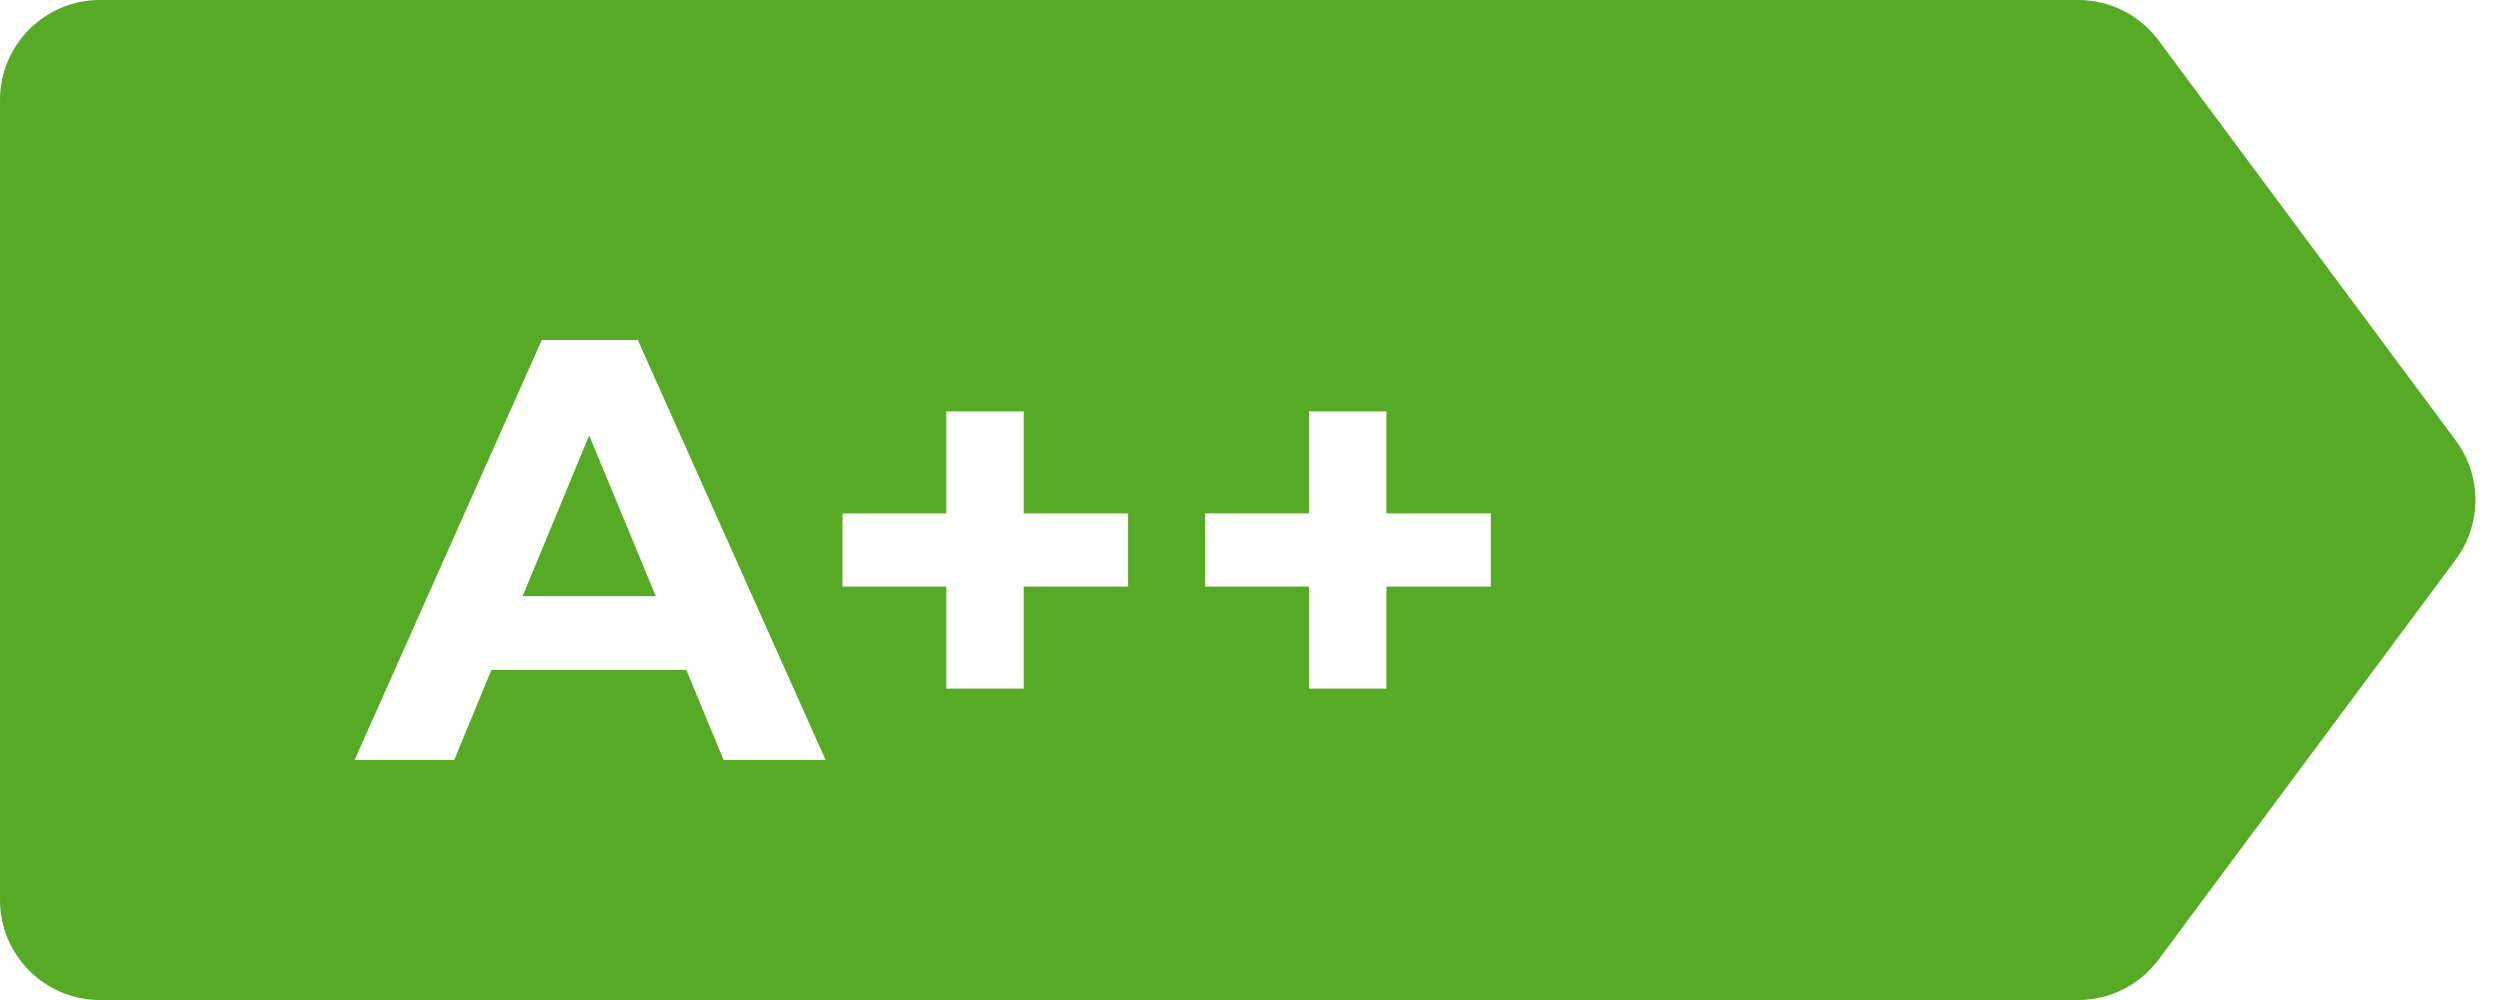
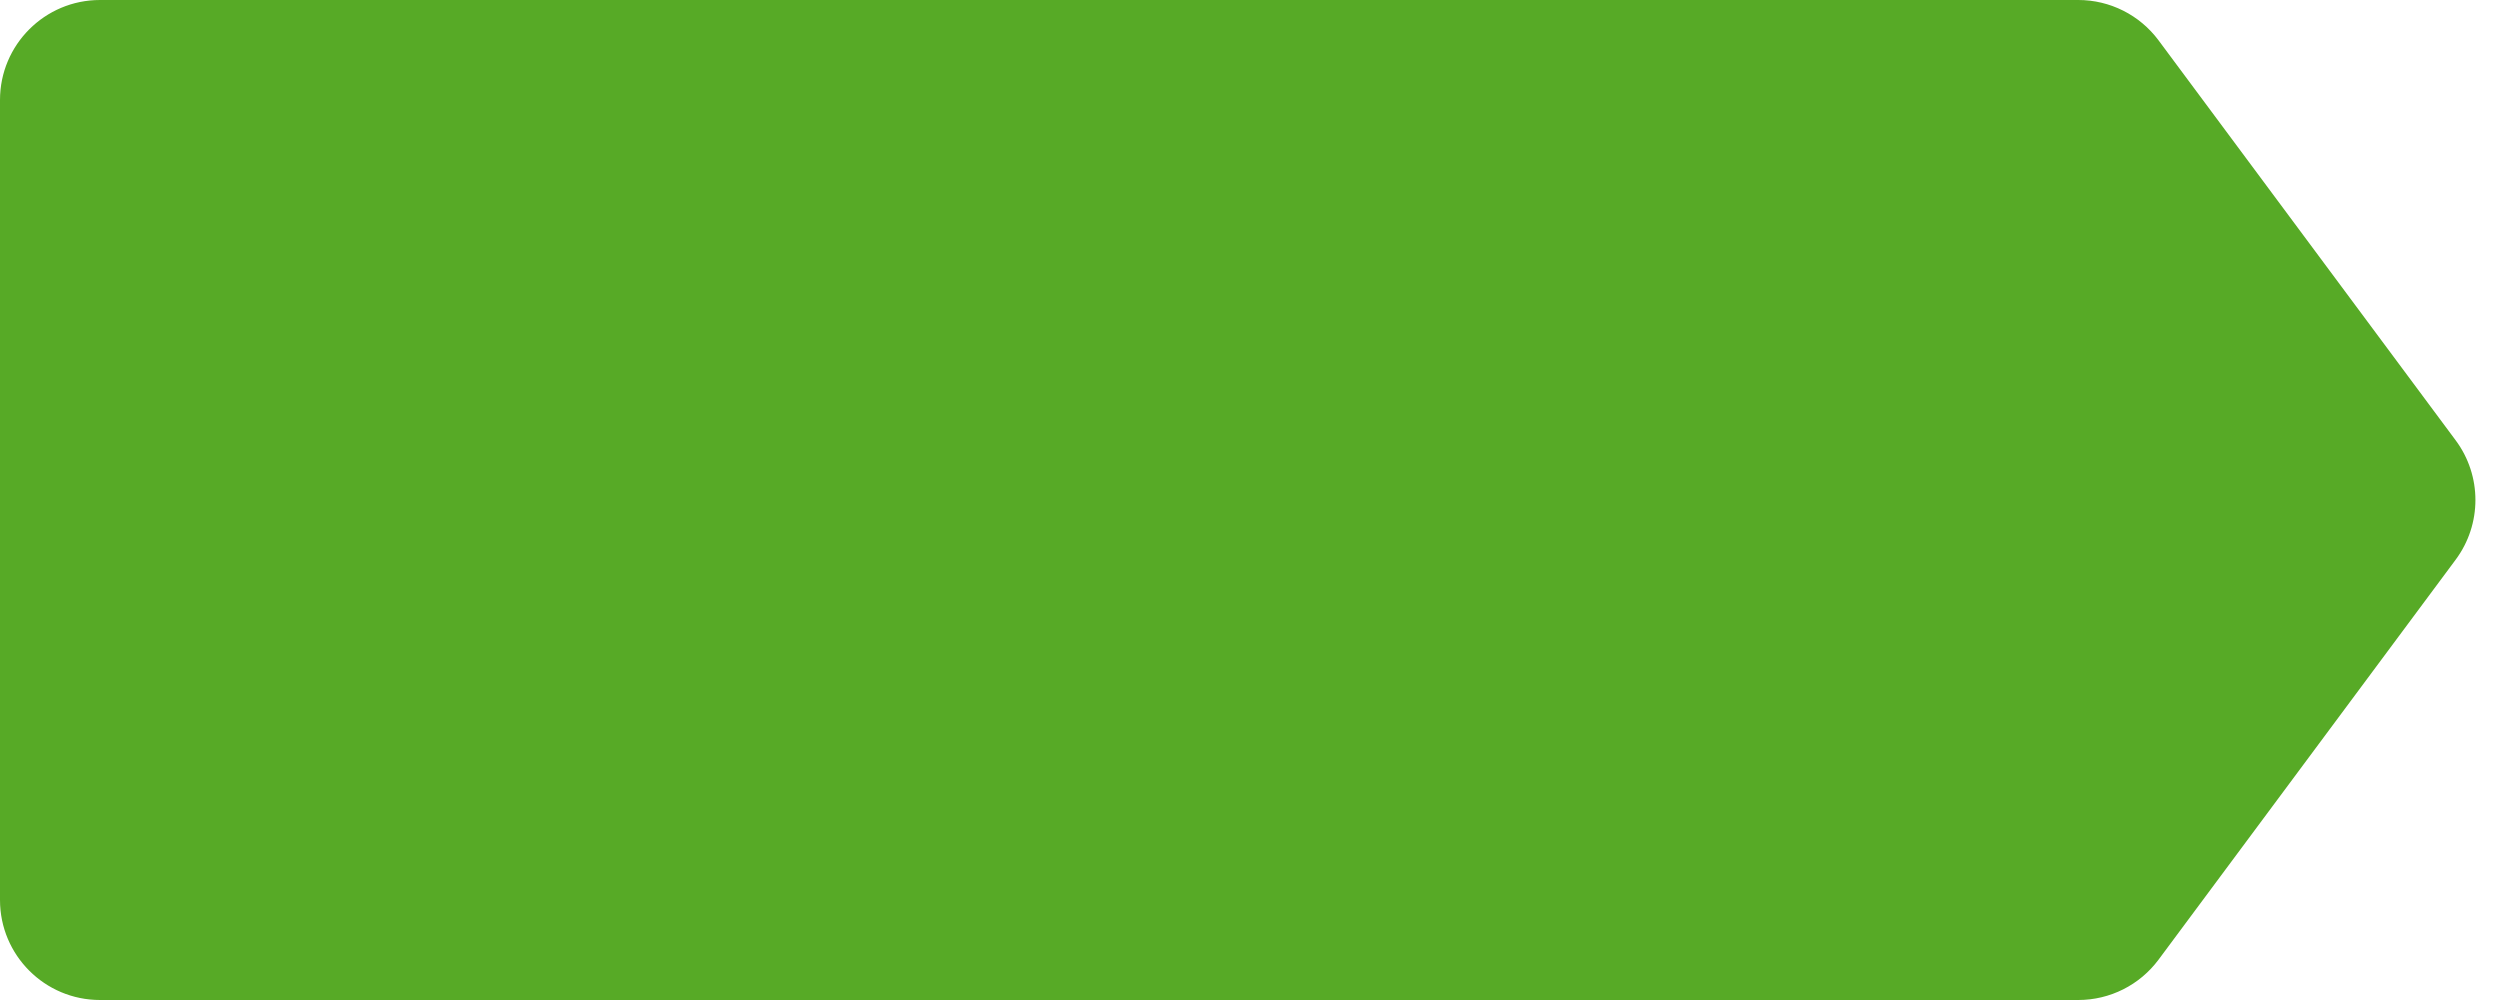
<svg xmlns="http://www.w3.org/2000/svg" width="125" height="50" viewBox="0 0 125 50" fill="none">
-   <path d="M0 5C0 2.239 2.239 0 5 0H103.914C105.496 0 106.984 0.749 107.928 2.018L122.785 22.018C124.1 23.789 124.1 26.211 122.785 27.982L107.928 47.982C106.984 49.252 105.496 50 103.914 50H5C2.239 50 0 47.761 0 45V5Z" fill="#57AA26" />
+   <path d="M0 5C0 2.239 2.239 0 5 0H103.914C105.496 0 106.984 0.749 107.928 2.018L122.785 22.018C124.1 23.789 124.1 26.211 122.785 27.982L107.928 47.982C106.984 49.252 105.496 50 103.914 50H5C2.239 50 0 47.761 0 45Z" fill="#57AA26" />
  <g filter="url(#filter0_d)">
-     <path d="M36.18 36H41.28L31.89 15H27.09L17.73 36H22.71L24.57 31.5H34.32L36.18 36ZM26.13 27.81L29.46 19.77L32.79 27.81H26.13ZM56.406 23.67H51.186V18.57H47.316V23.67H42.126V27.33H47.316V32.43H51.186V27.33H56.406V23.67ZM74.54 23.67H69.32V18.57H65.45V23.67H60.26V27.33H65.45V32.43H69.32V27.33H74.54V23.67Z" fill="white" />
-   </g>
+     </g>
  <defs>
    <filter id="filter0_d" x="15.73" y="15" width="60.81" height="25" filterUnits="userSpaceOnUse" color-interpolation-filters="sRGB">
      <feFlood flood-opacity="0" result="BackgroundImageFix" />
      <feColorMatrix in="SourceAlpha" type="matrix" values="0 0 0 0 0 0 0 0 0 0 0 0 0 0 0 0 0 0 127 0" />
      <feOffset dy="2" />
      <feGaussianBlur stdDeviation="1" />
      <feColorMatrix type="matrix" values="0 0 0 0 0 0 0 0 0 0 0 0 0 0 0 0 0 0 0.1 0" />
      <feBlend mode="normal" in2="BackgroundImageFix" result="effect1_dropShadow" />
      <feBlend mode="normal" in="SourceGraphic" in2="effect1_dropShadow" result="shape" />
    </filter>
  </defs>
</svg>